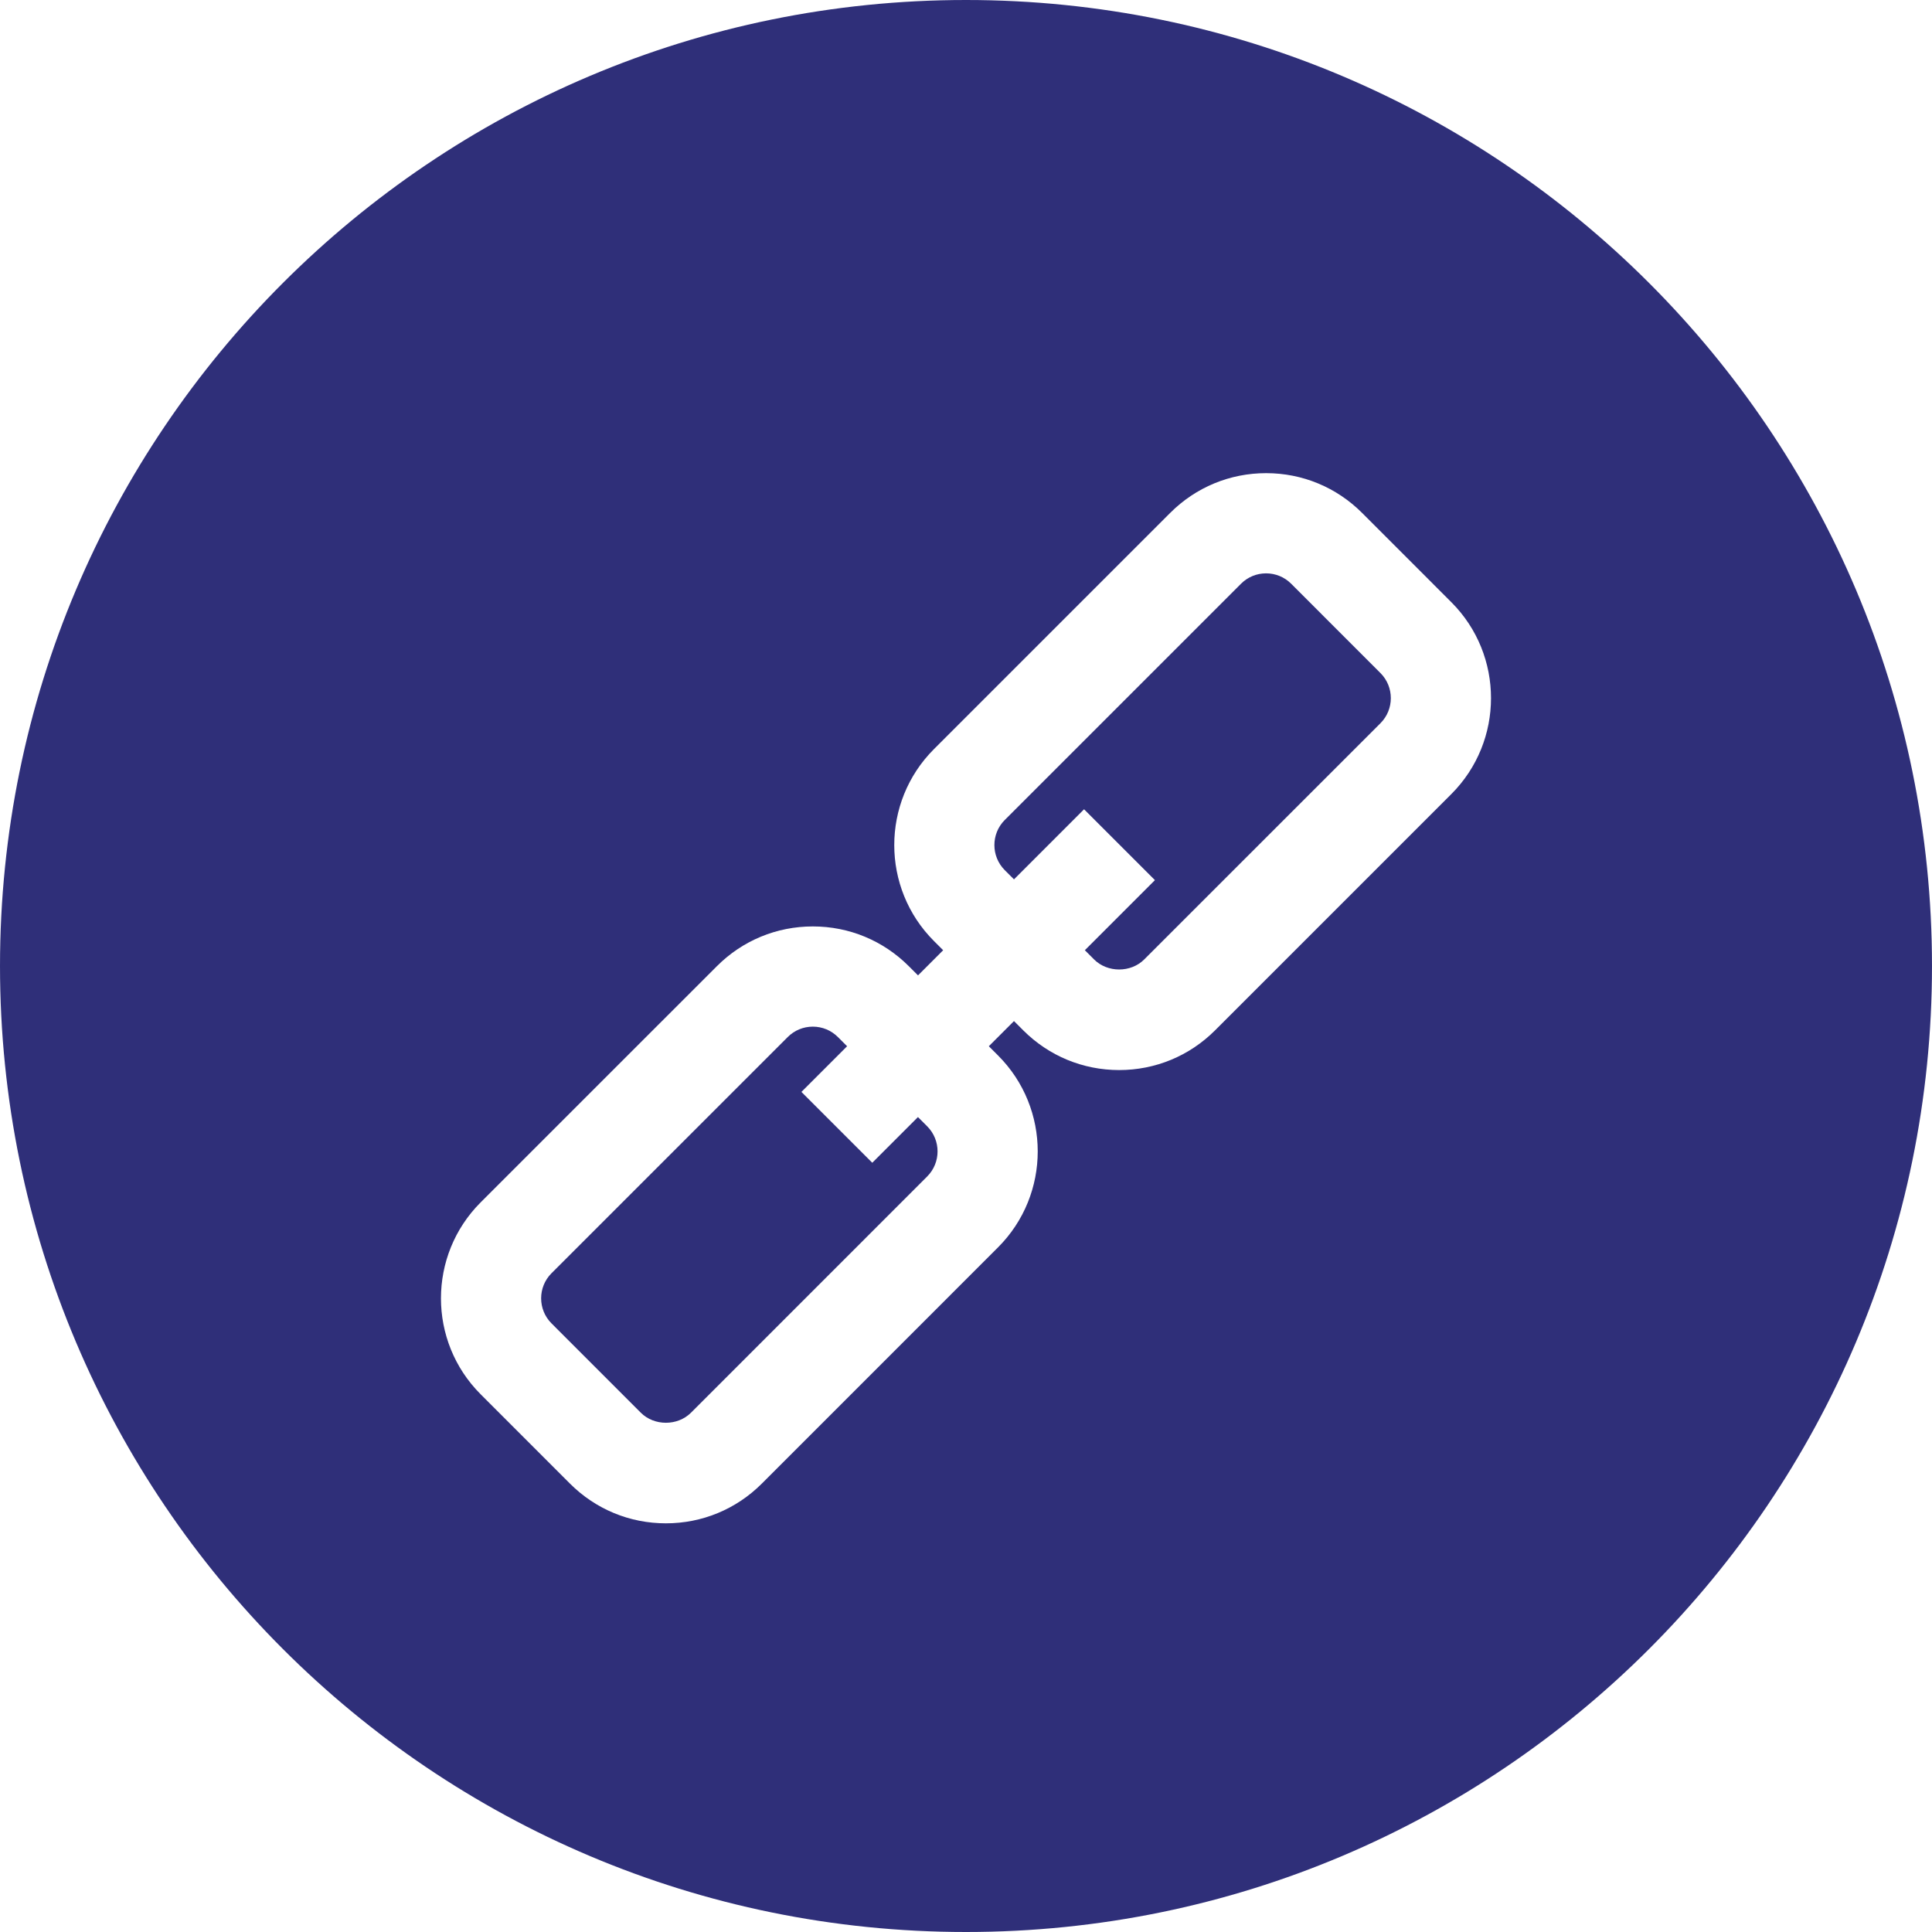
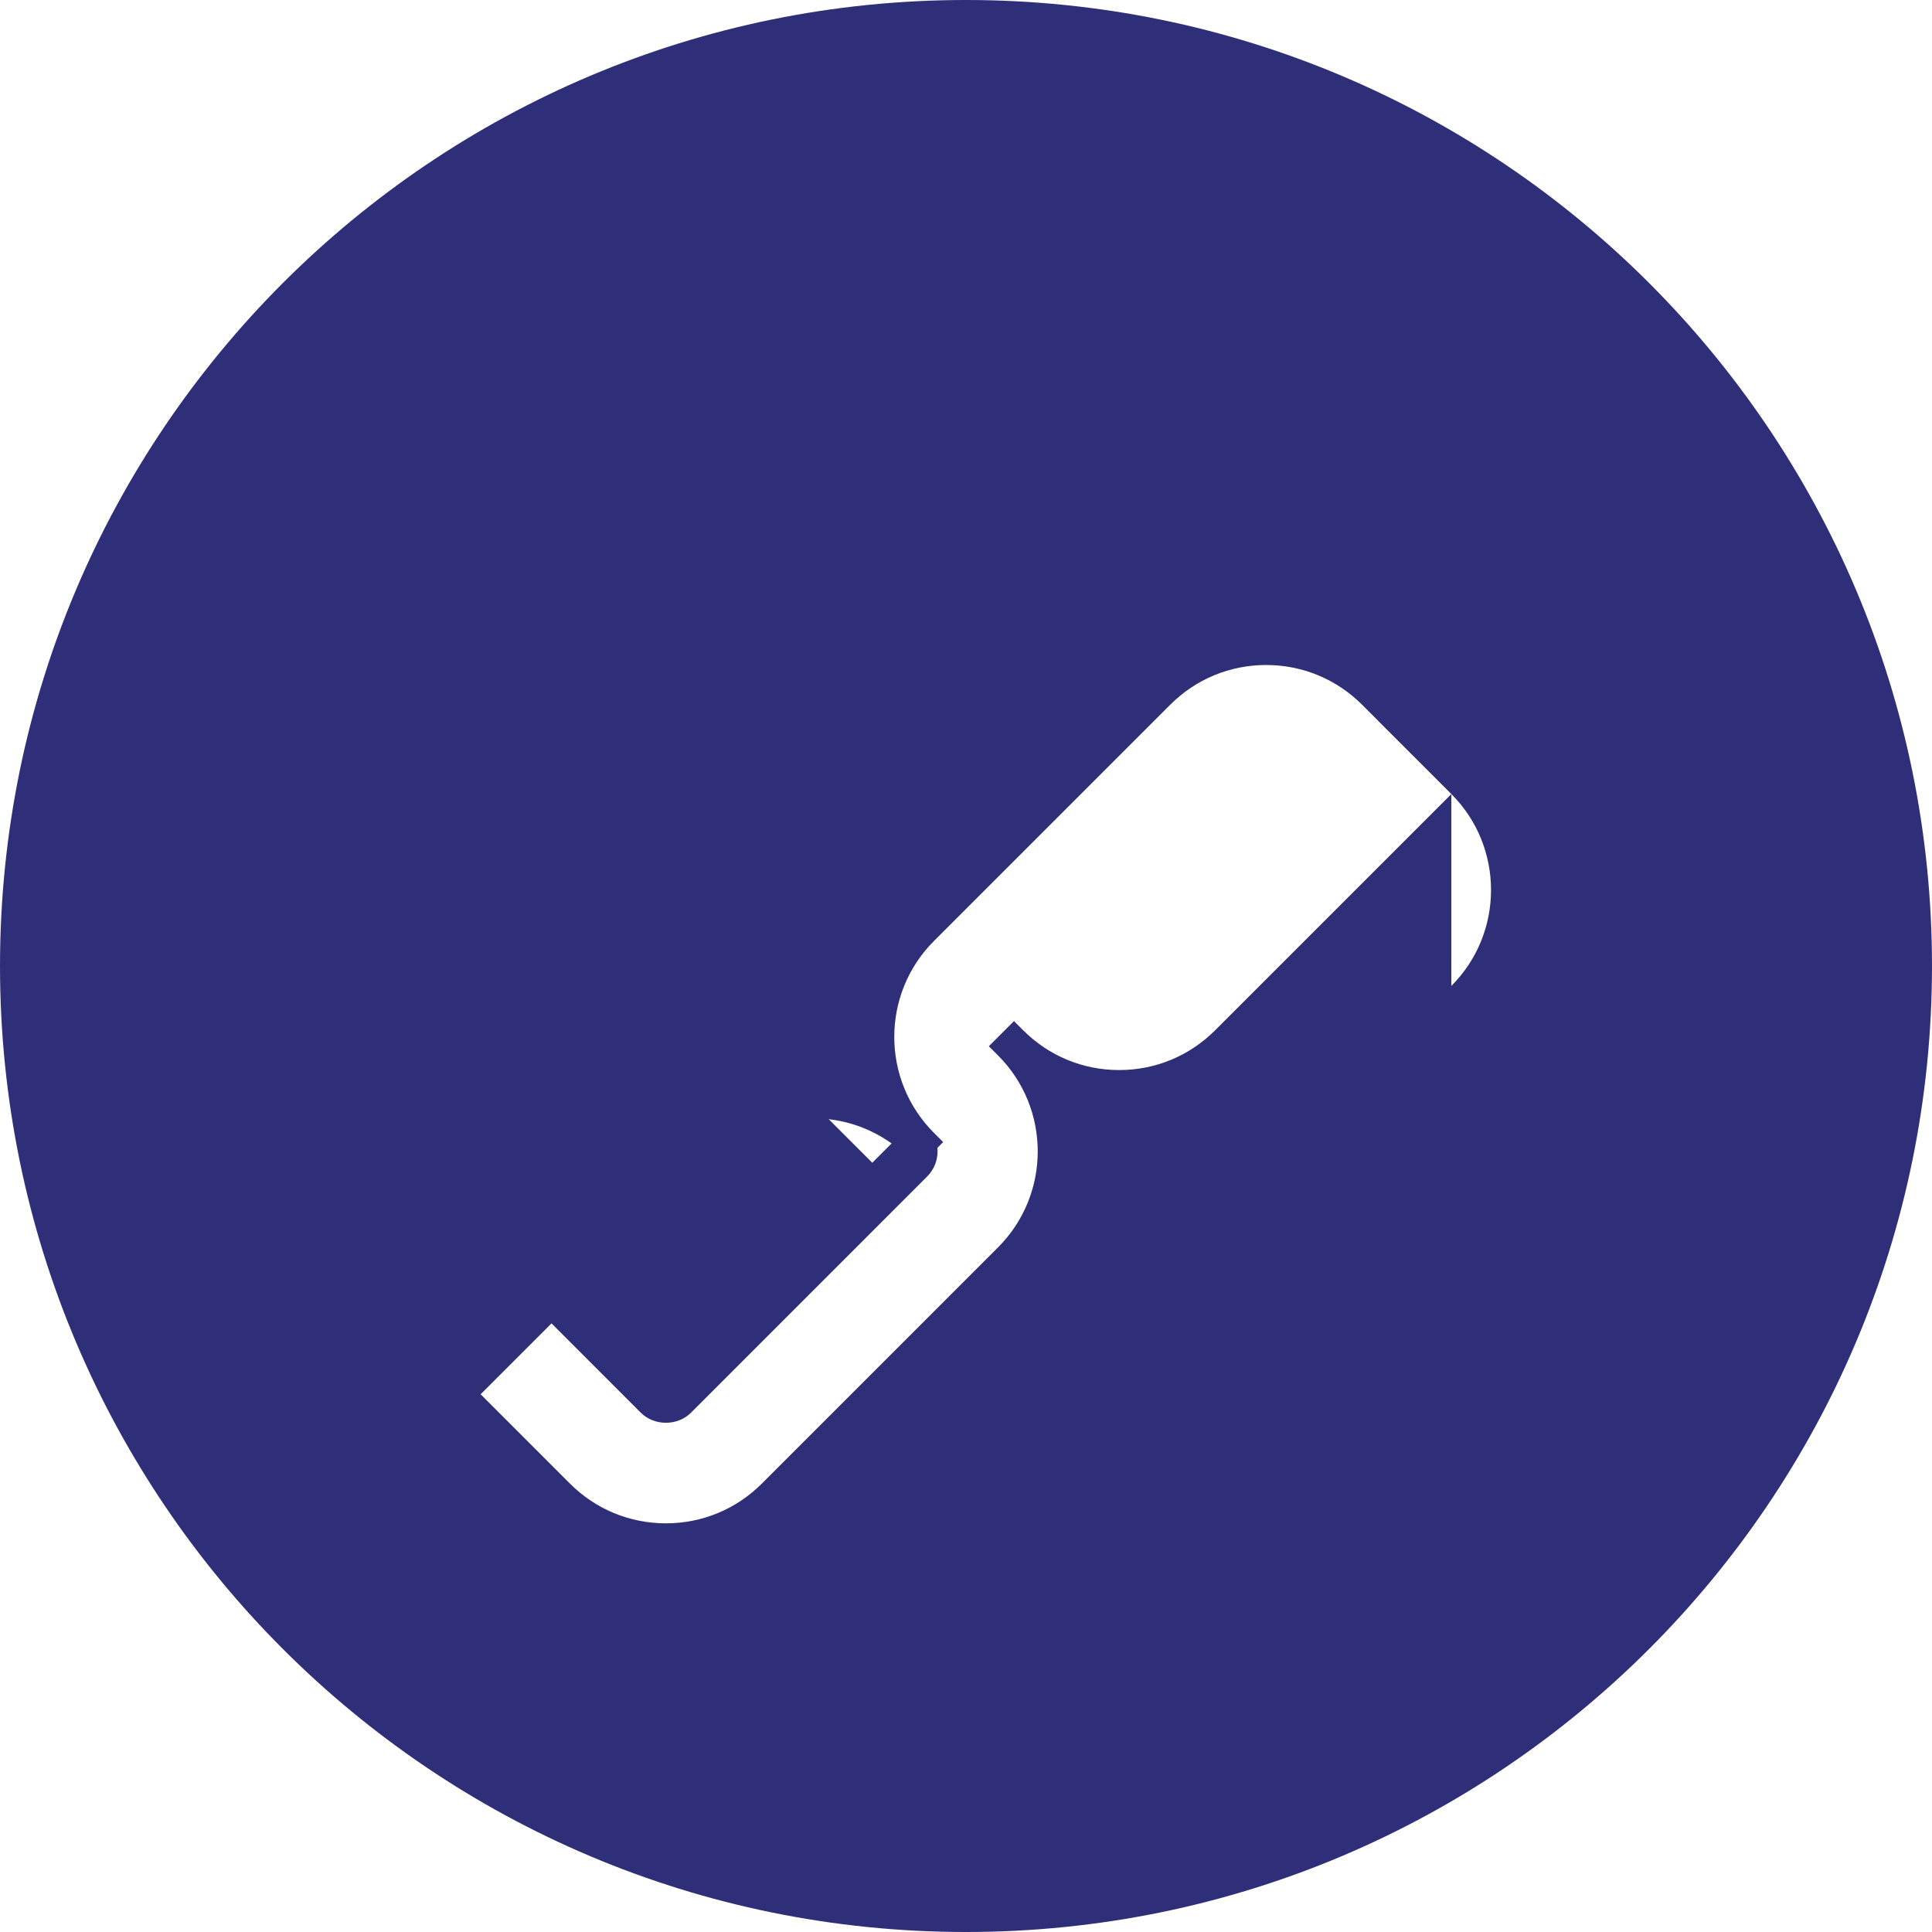
<svg xmlns="http://www.w3.org/2000/svg" enable-background="new 0 0 512 512" height="512" viewBox="0 0 300 300" width="512">
  <g fill="#2f2f79">
-     <path d="m149.996 0c-82.839 0-149.995 67.161-149.995 149.997s67.156 150.003 149.995 150.003 150.003-67.163 150.003-150.003-67.164-149.997-150.003-149.997zm75.367 123.302-36.686 36.686c-3.979 3.979-9.269 6.17-14.895 6.17-5.625 0-10.916-2.192-14.895-6.168l-1.437-1.437-3.906 3.906 1.434 1.434c8.214 8.214 8.214 21.579 0 29.793l-36.681 36.686c-3.979 3.979-9.269 6.17-14.898 6.17-5.628 0-10.919-2.192-14.9-6.173l-13.865-13.869c-8.214-8.209-8.214-21.573-.003-29.79l36.689-36.684c3.979-3.979 9.269-6.17 14.898-6.17s10.916 2.192 14.898 6.17l1.432 1.432 3.906-3.906-1.432-1.432c-8.214-8.211-8.214-21.576-.005-29.79l36.689-36.686c3.981-3.981 9.272-6.173 14.898-6.173s10.916 2.192 14.898 6.17l13.868 13.873c8.207 8.209 8.207 21.576-.007 29.788z" />
+     <path d="m149.996 0c-82.839 0-149.995 67.161-149.995 149.997s67.156 150.003 149.995 150.003 150.003-67.163 150.003-150.003-67.164-149.997-150.003-149.997zm75.367 123.302-36.686 36.686c-3.979 3.979-9.269 6.17-14.895 6.17-5.625 0-10.916-2.192-14.895-6.168l-1.437-1.437-3.906 3.906 1.434 1.434c8.214 8.214 8.214 21.579 0 29.793l-36.681 36.686c-3.979 3.979-9.269 6.17-14.898 6.17-5.628 0-10.919-2.192-14.9-6.173l-13.865-13.869l36.689-36.684c3.979-3.979 9.269-6.17 14.898-6.17s10.916 2.192 14.898 6.17l1.432 1.432 3.906-3.906-1.432-1.432c-8.214-8.211-8.214-21.576-.005-29.79l36.689-36.686c3.981-3.981 9.272-6.173 14.898-6.173s10.916 2.192 14.898 6.17l13.868 13.873c8.207 8.209 8.207 21.576-.007 29.788z" />
    <path d="m142.539 173.459-7.093 7.093-11.002-10.999 7.093-7.093-1.432-1.432c-1.04-1.037-2.422-1.611-3.89-1.611-1.471 0-2.853.573-3.893 1.611l-36.686 36.681c-2.145 2.147-2.145 5.638 0 7.783l13.87 13.873c2.083 2.083 5.708 2.08 7.786.003l36.681-36.686c2.148-2.147 2.148-5.641 0-7.789z" />
-     <path d="m200.493 90.643c-1.04-1.04-2.425-1.613-3.896-1.613s-2.856.573-3.896 1.616l-36.686 36.684c-2.142 2.147-2.142 5.638.003 7.786l1.434 1.432 10.88-10.883 11.002 11.002-10.88 10.883 1.434 1.434c2.083 2.077 5.703 2.08 7.786-.003l36.684-36.681c2.145-2.147 2.145-5.638 0-7.786z" />
  </g>
</svg>